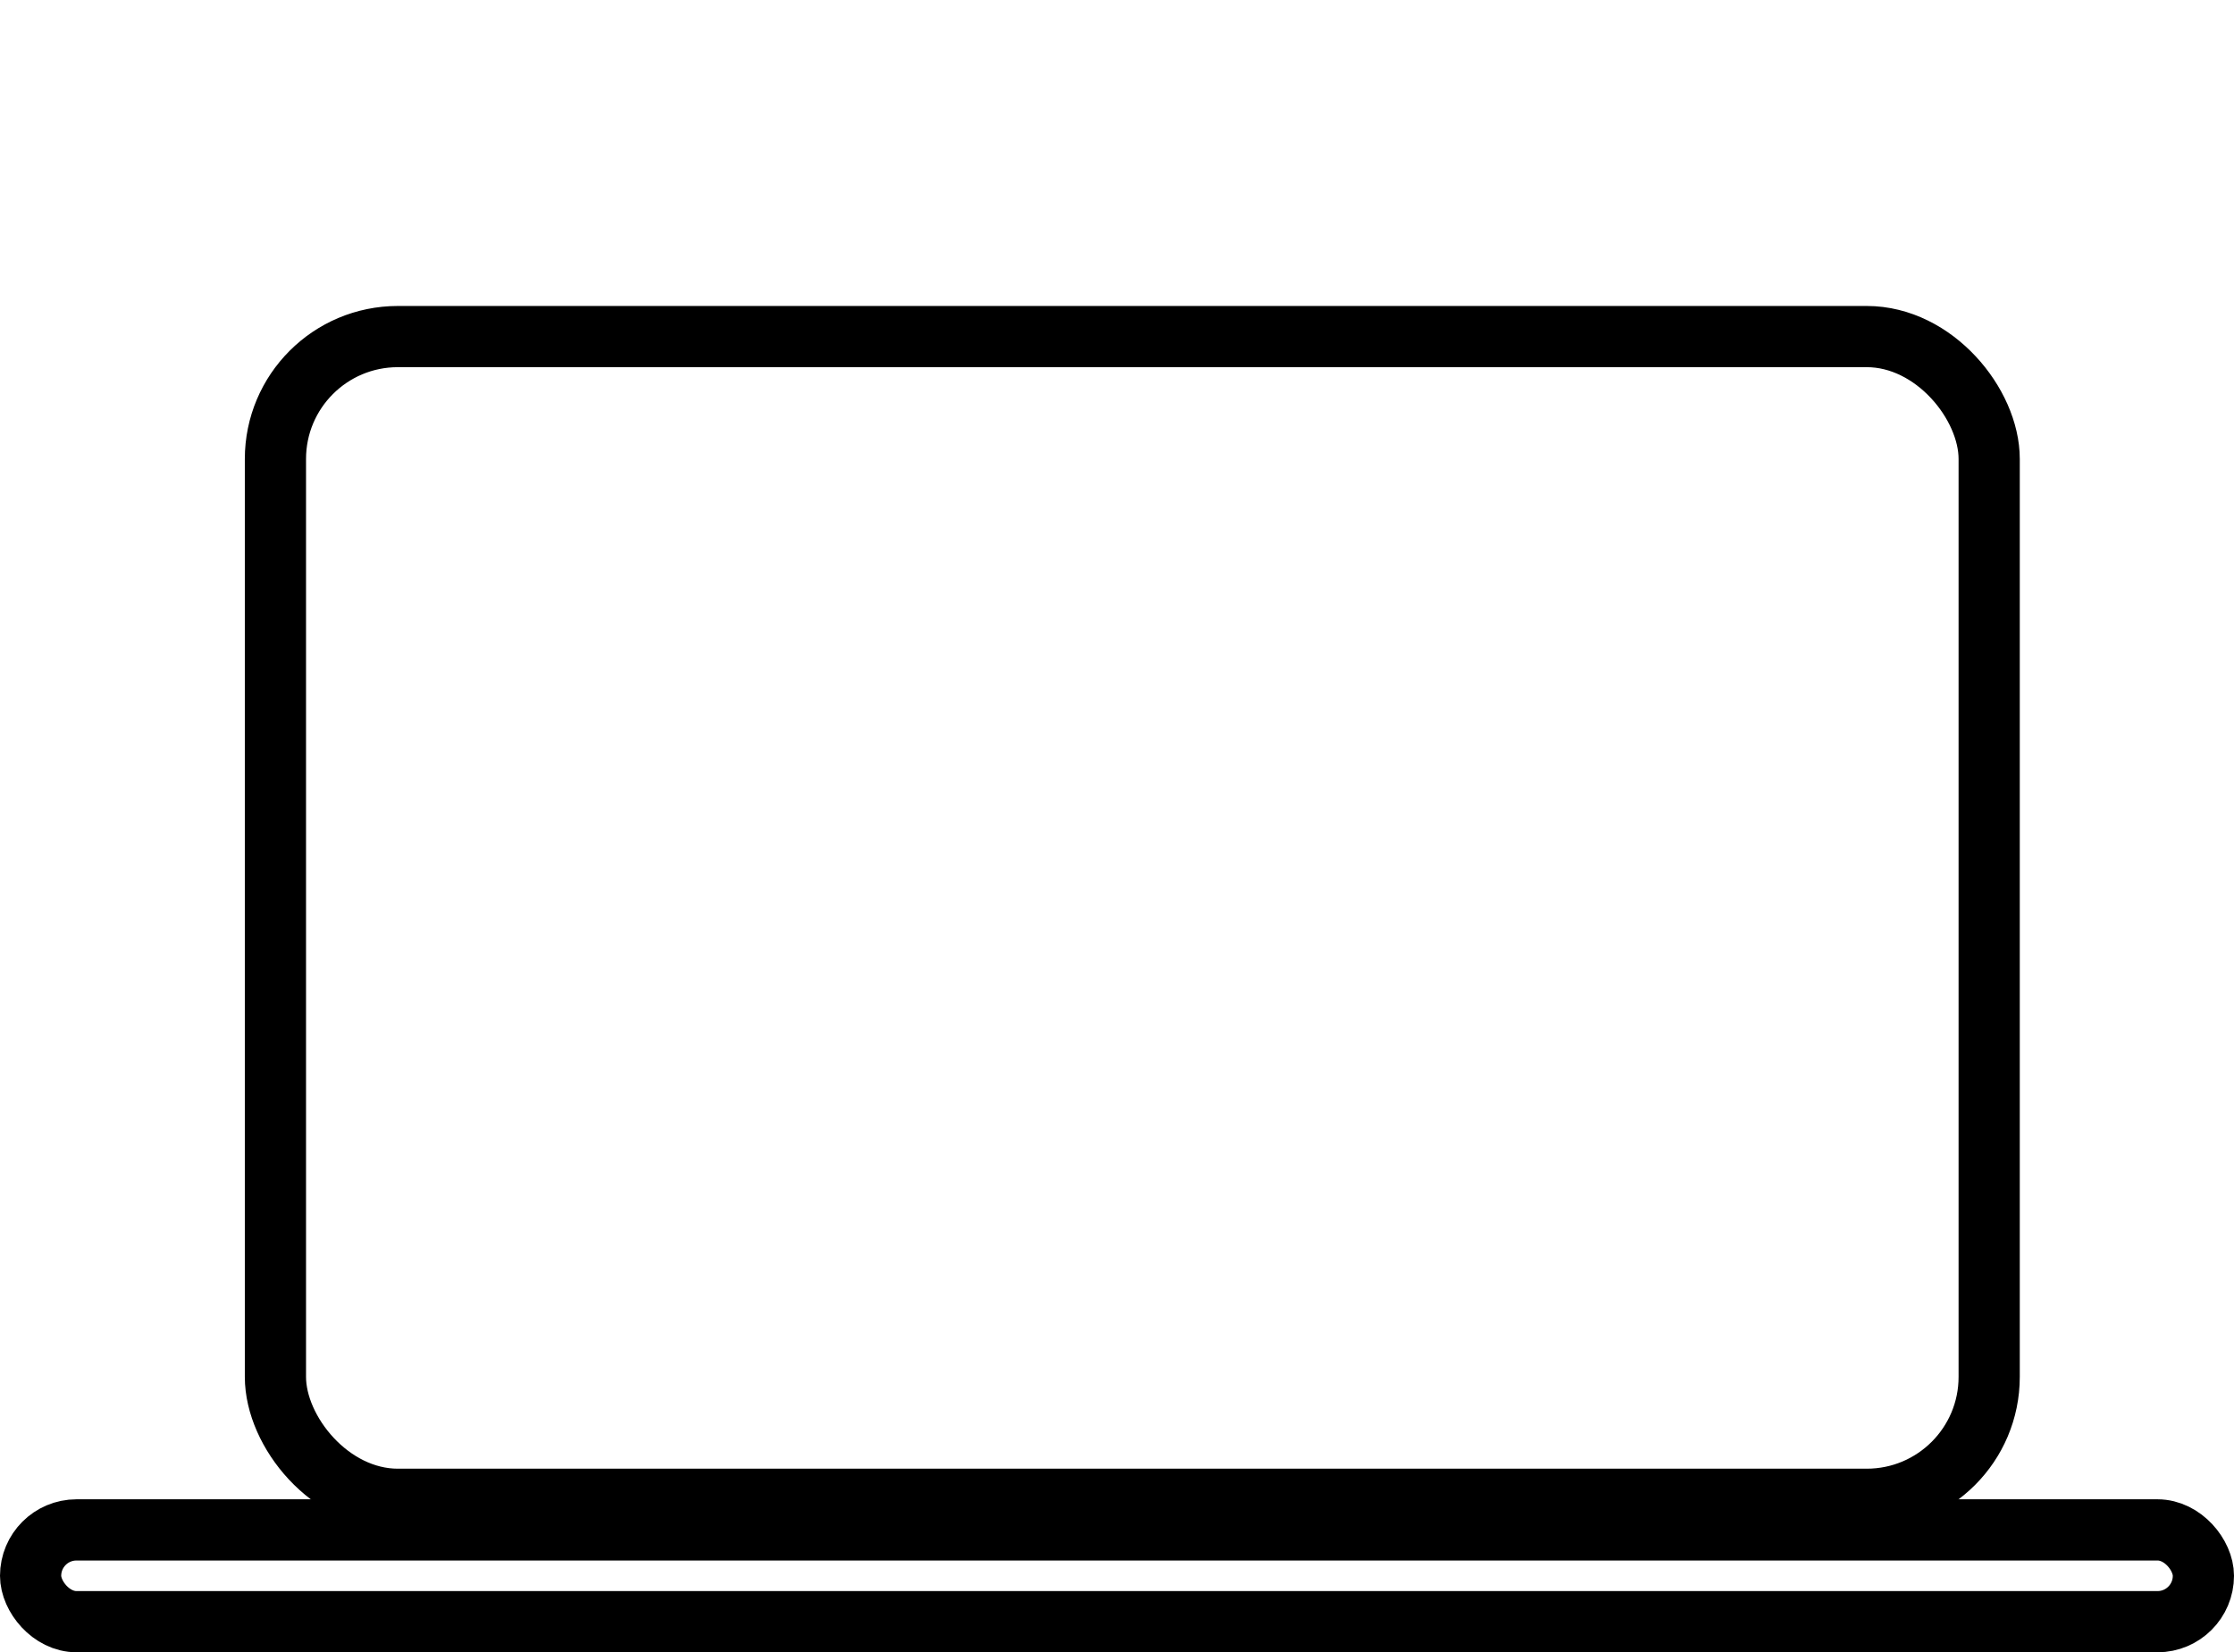
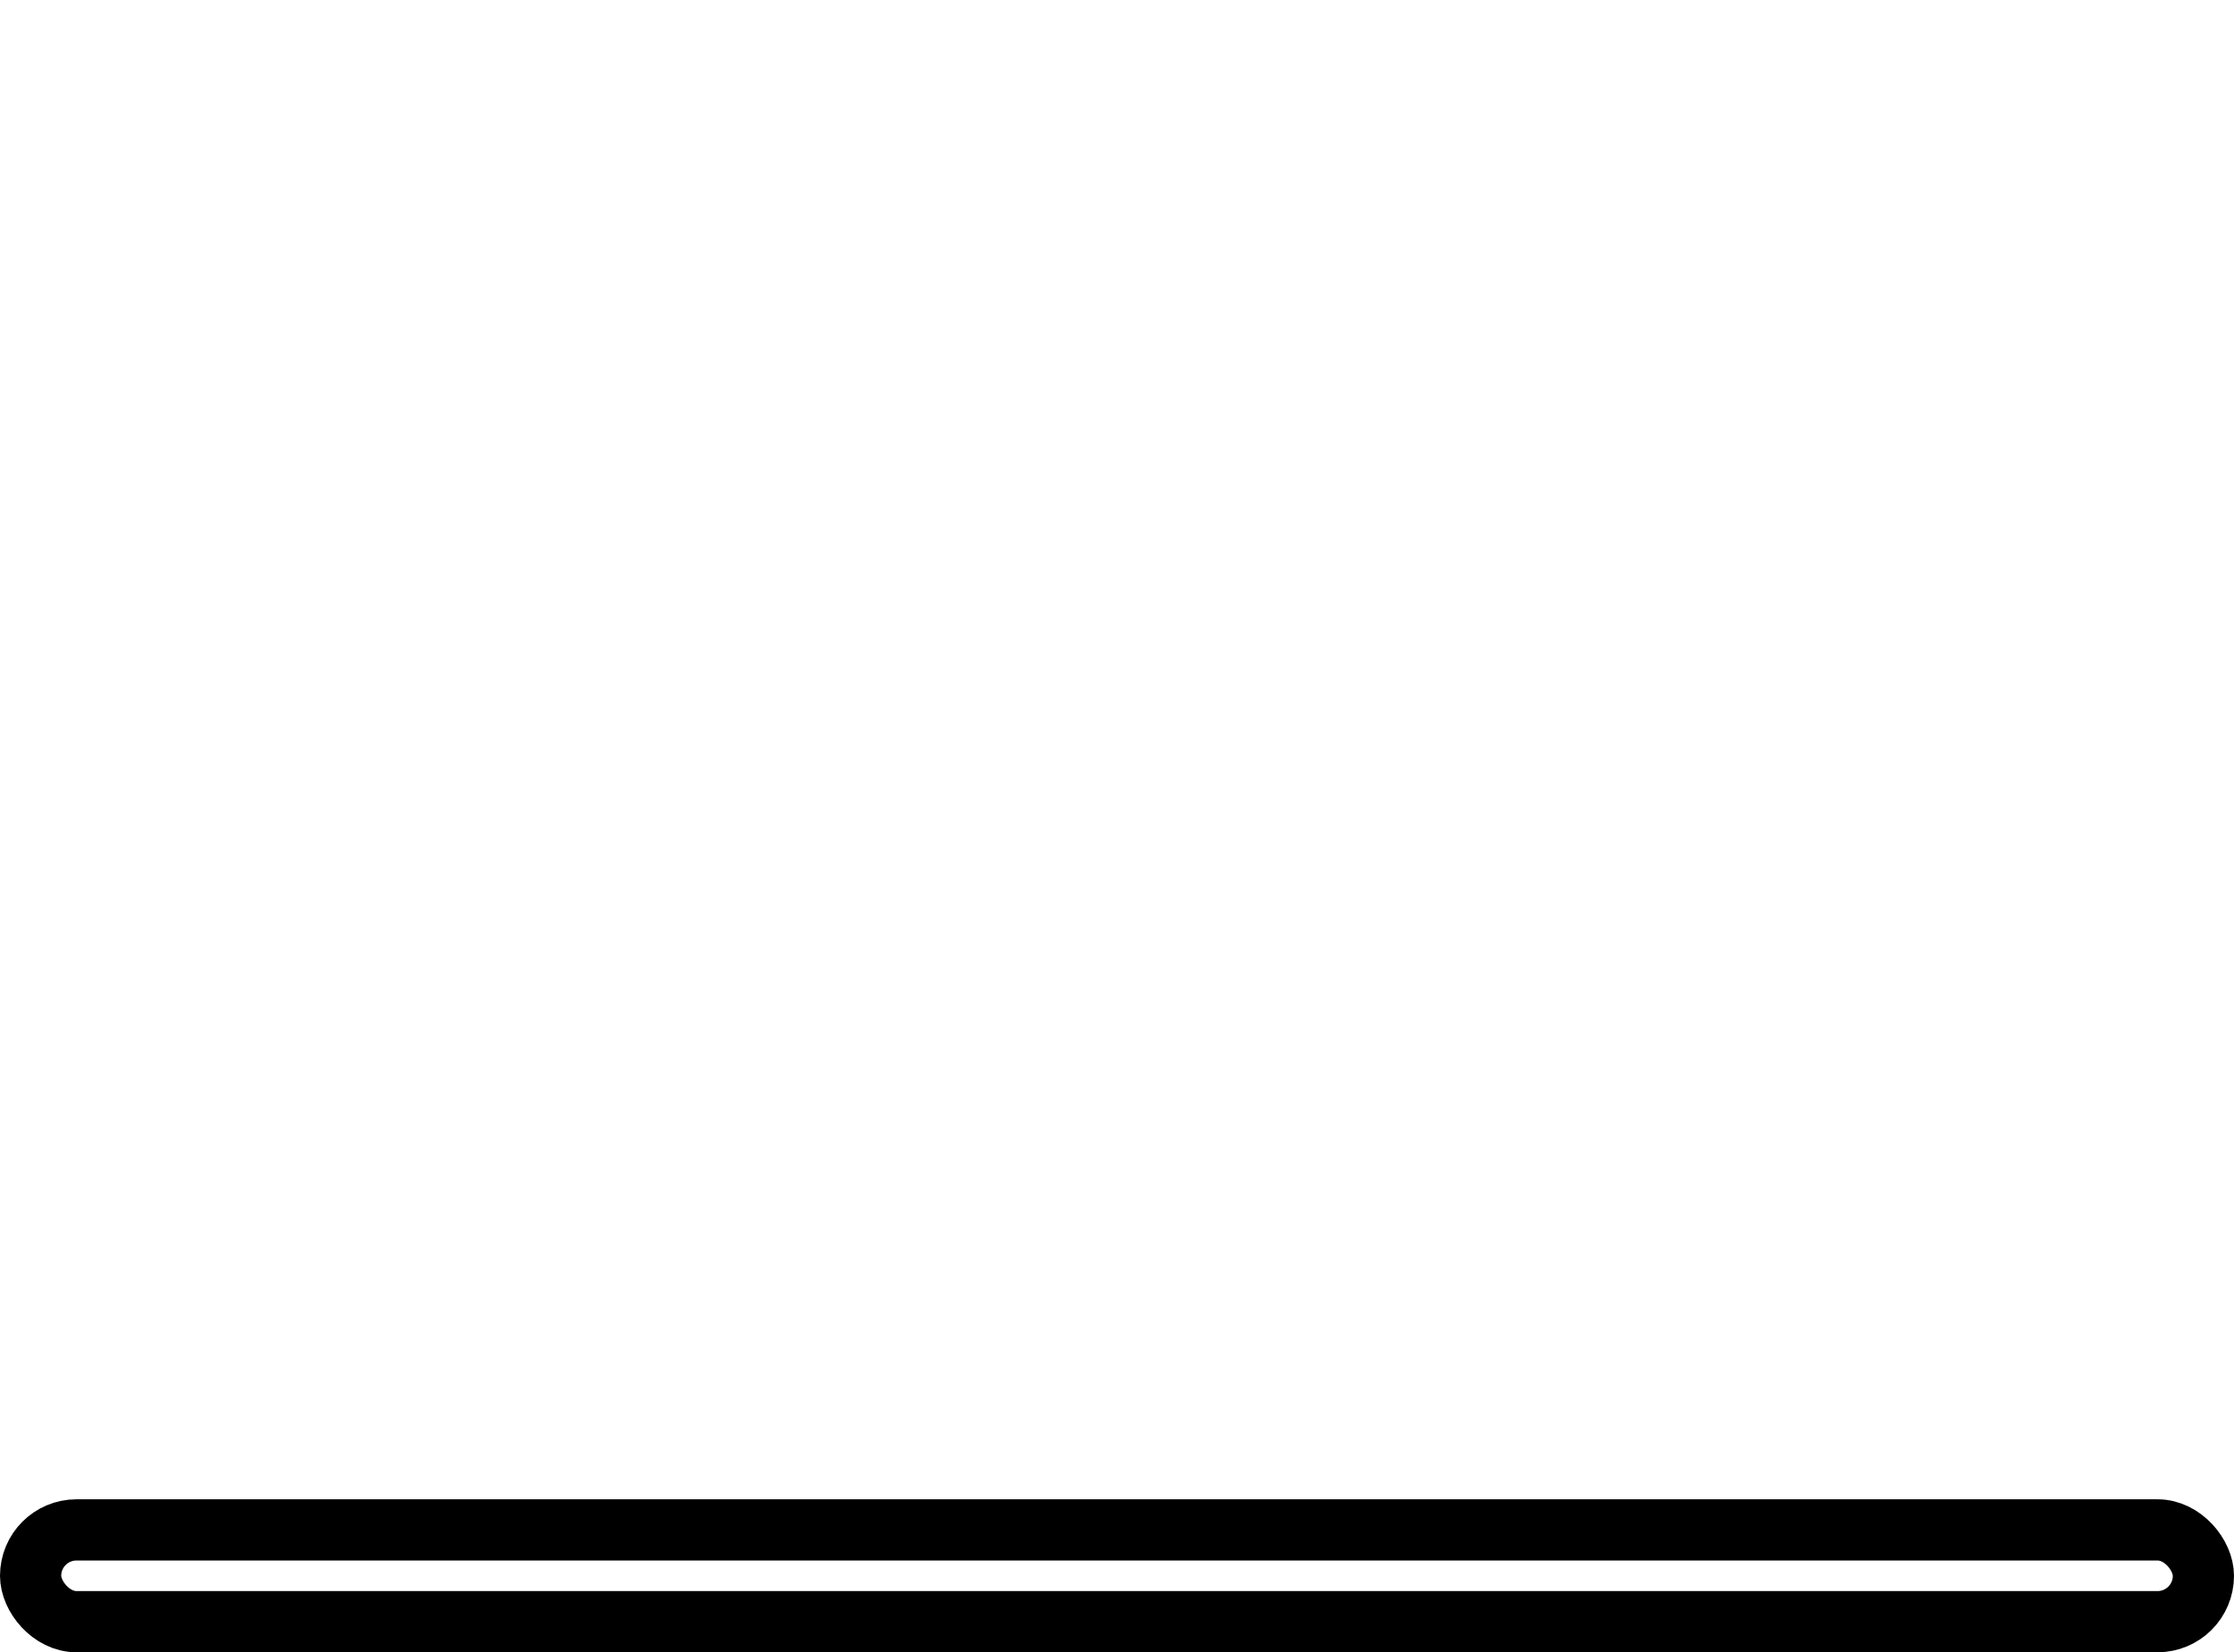
<svg xmlns="http://www.w3.org/2000/svg" width="73px" height="54px" viewBox="0 0 73 54" version="1.1">
  <g id="TabIcons/desktop/black/outlined" stroke="none" stroke-width="1" fill="none" fill-rule="evenodd">
    <g id="pc" transform="translate(0, 10)" fill-rule="nonzero" stroke="#000000" stroke-width="2">
-       <rect id="Rectangle-Copy-2" x="9" y="1" width="56" height="38" rx="4" />
      <rect id="Rectangle-Copy-3" x="1" y="40" width="71" height="3" rx="1.5" />
    </g>
  </g>
</svg>